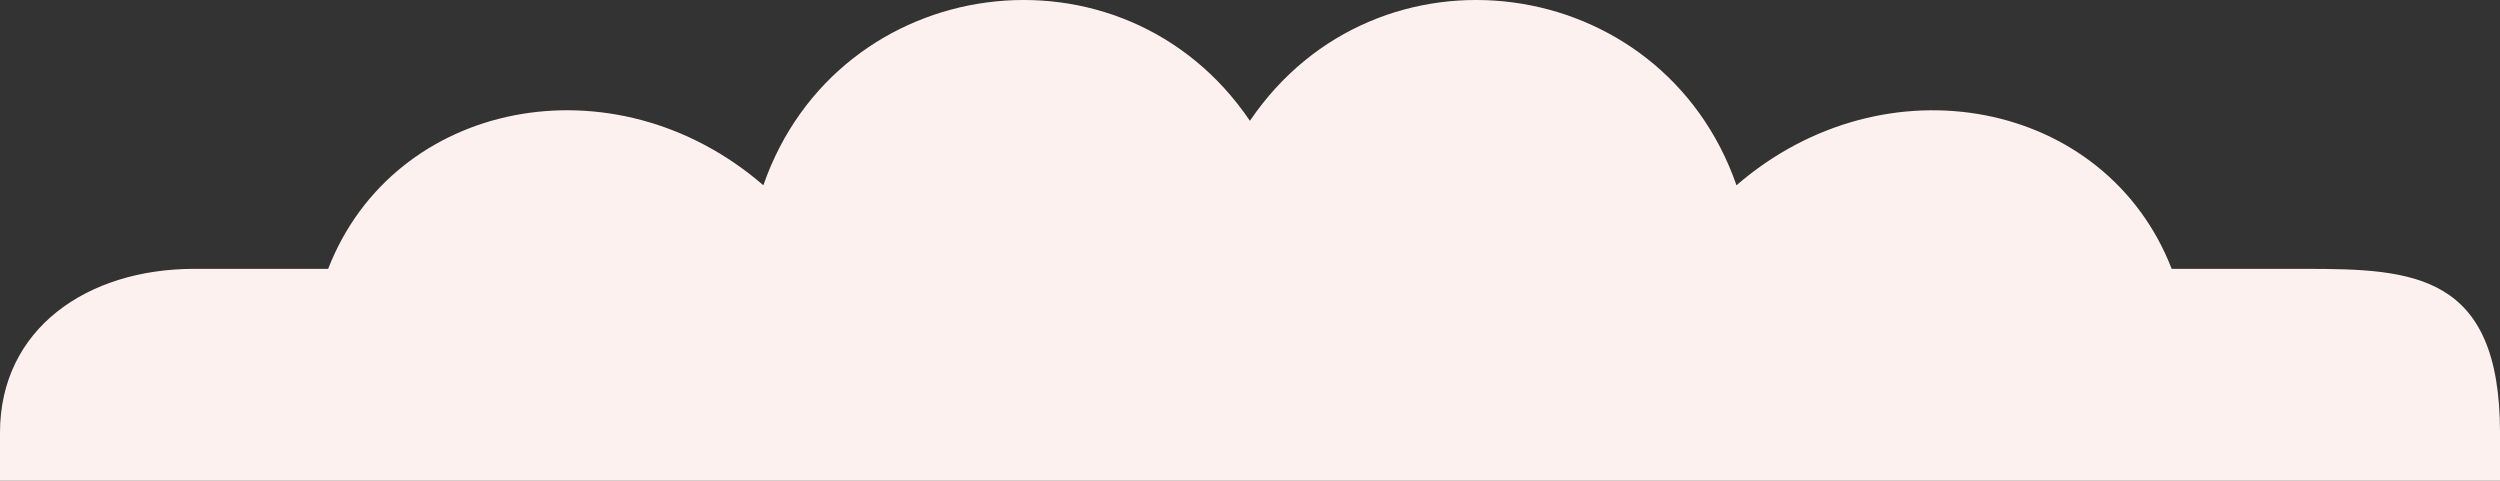
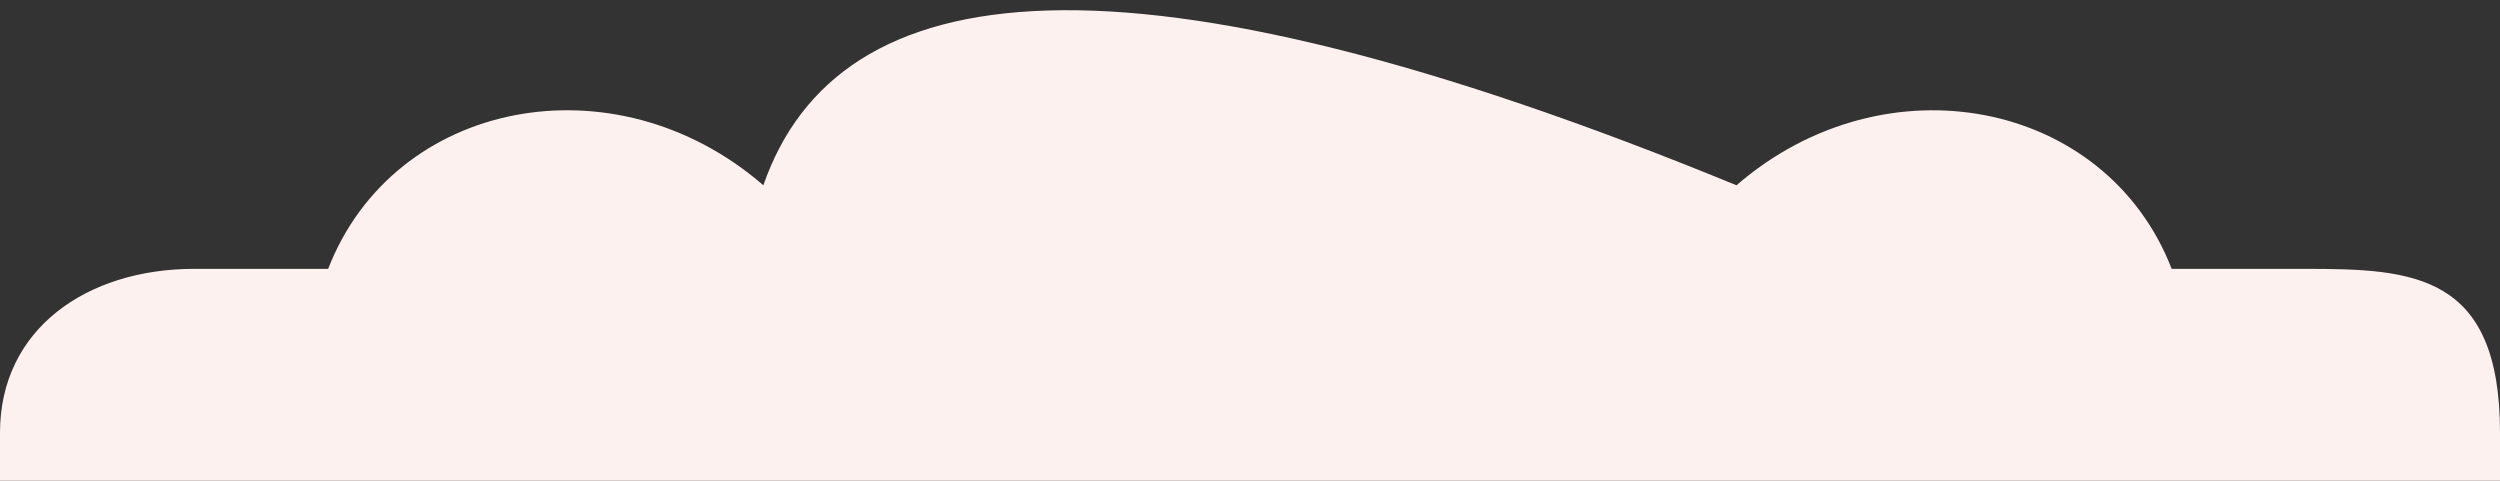
<svg xmlns="http://www.w3.org/2000/svg" width="1440" height="277" viewBox="0 0 1440 277" fill="none">
  <rect x="0" y="0" width="1440" height="277" fill="#333333" stroke="none" />
-   <path d="M1440 249.231C1440 157.5 1389.9 154.86 1328.06 154.86H1250.89C1213.14 57.474 1086.01 32.45 1000.22 106.72C957.297 -16.642 793.165 -38.398 719.953 69.585C646.788 -38.398 482.61 -16.642 439.689 106.72C353.895 32.45 226.812 57.427 189.017 154.86H111.845C50.097 154.86 0 189.449 0 249.231V276.923H1440V249.231Z" fill="#FCF1EF" />
+   <path d="M1440 249.231C1440 157.5 1389.9 154.86 1328.06 154.86H1250.89C1213.14 57.474 1086.01 32.45 1000.22 106.72C646.788 -38.398 482.61 -16.642 439.689 106.72C353.895 32.45 226.812 57.427 189.017 154.86H111.845C50.097 154.86 0 189.449 0 249.231V276.923H1440V249.231Z" fill="#FCF1EF" />
</svg>